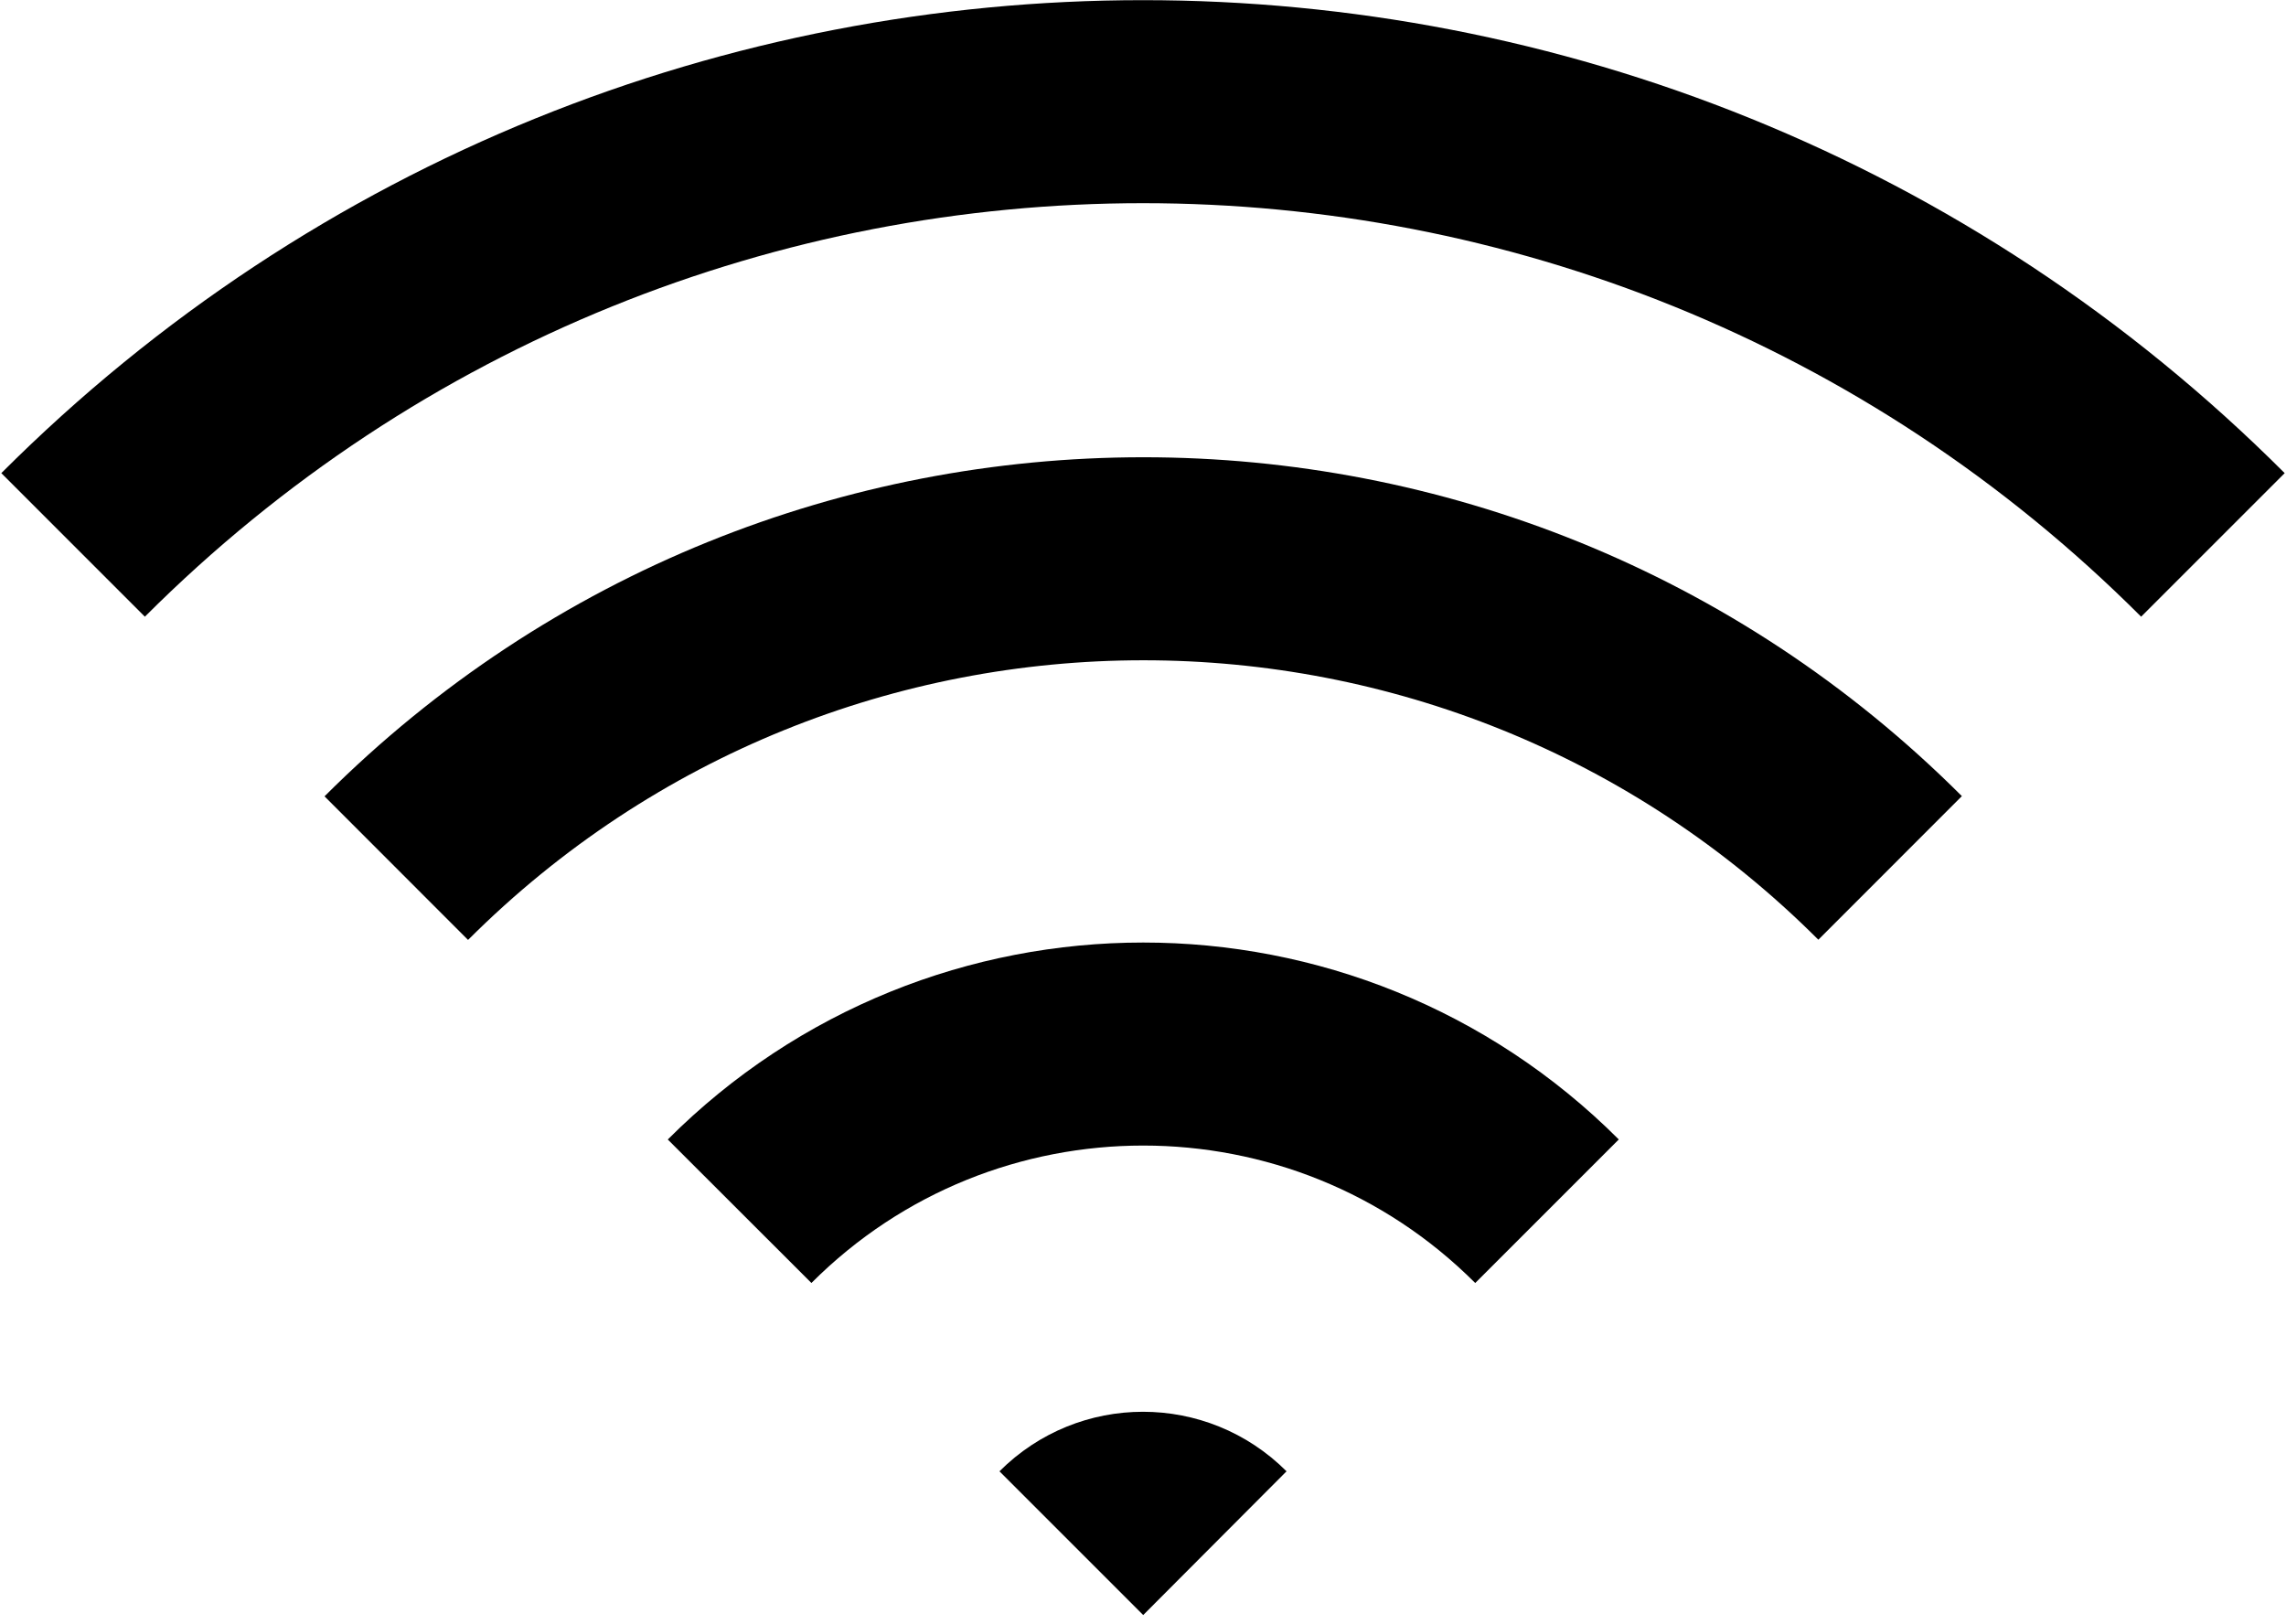
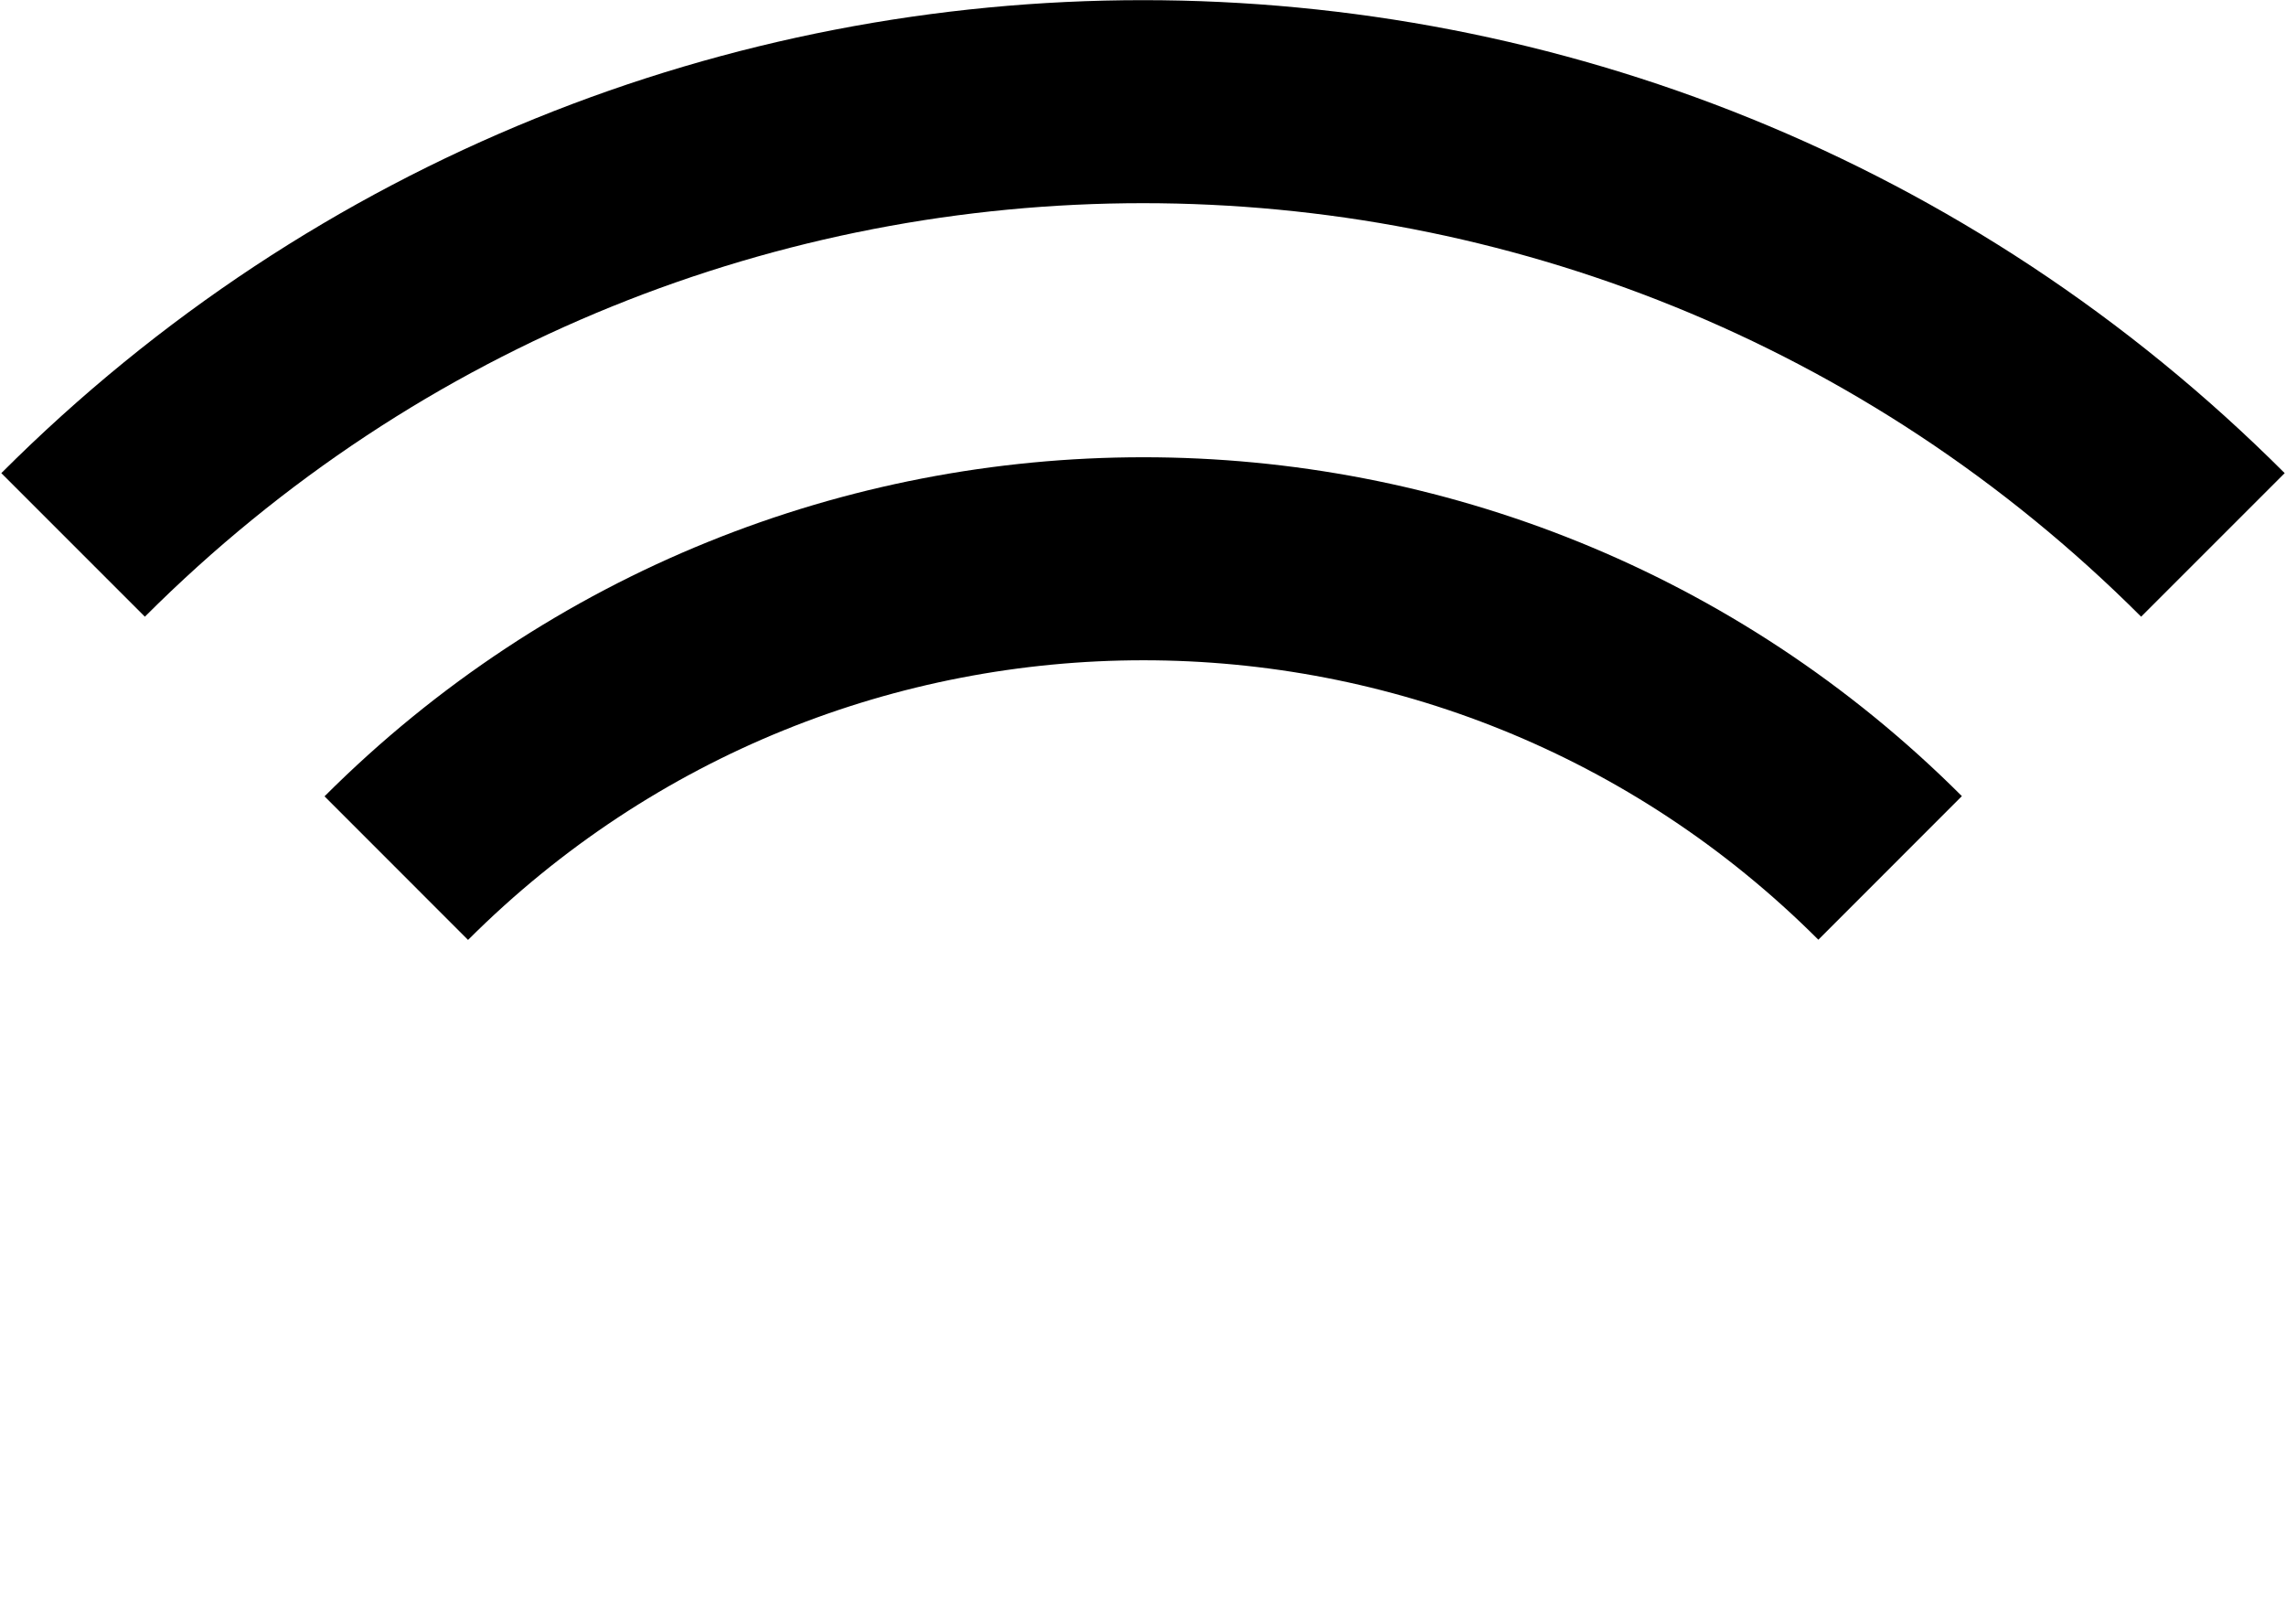
<svg xmlns="http://www.w3.org/2000/svg" version="1.1" class="iconic iconic-signal" x="0px" y="0px" width="11.26px" height="8px" viewBox="0 0 11.26 8" enable-background="new 0 0 11.26 8" xml:space="preserve">
-   <path class="iconic-signal-base" d="M6.337,7.247c-0.391-0.391-1.023-0.391-1.414,0l0.708,0.708L6.337,7.247z" />
  <g class="iconic-signal-wave">
-     <path class="iconic-signal-wave-inner" fill="none" stroke="#000000" stroke-miterlimit="10" d="M7.62,5.966c-1.098-1.098-2.88-1.098-3.977,0" />
    <path class="iconic-signal-wave-middle" fill="none" stroke="#000000" stroke-miterlimit="10" d="M9.31,4.275C7.278,2.244,3.984,2.245,1.952,4.276" />
    <path class="iconic-signal-wave-outer" fill="none" stroke="#000000" stroke-miterlimit="10" d="M10.9,2.684c-2.911-2.911-7.629-2.911-10.54,0" />
  </g>
</svg>